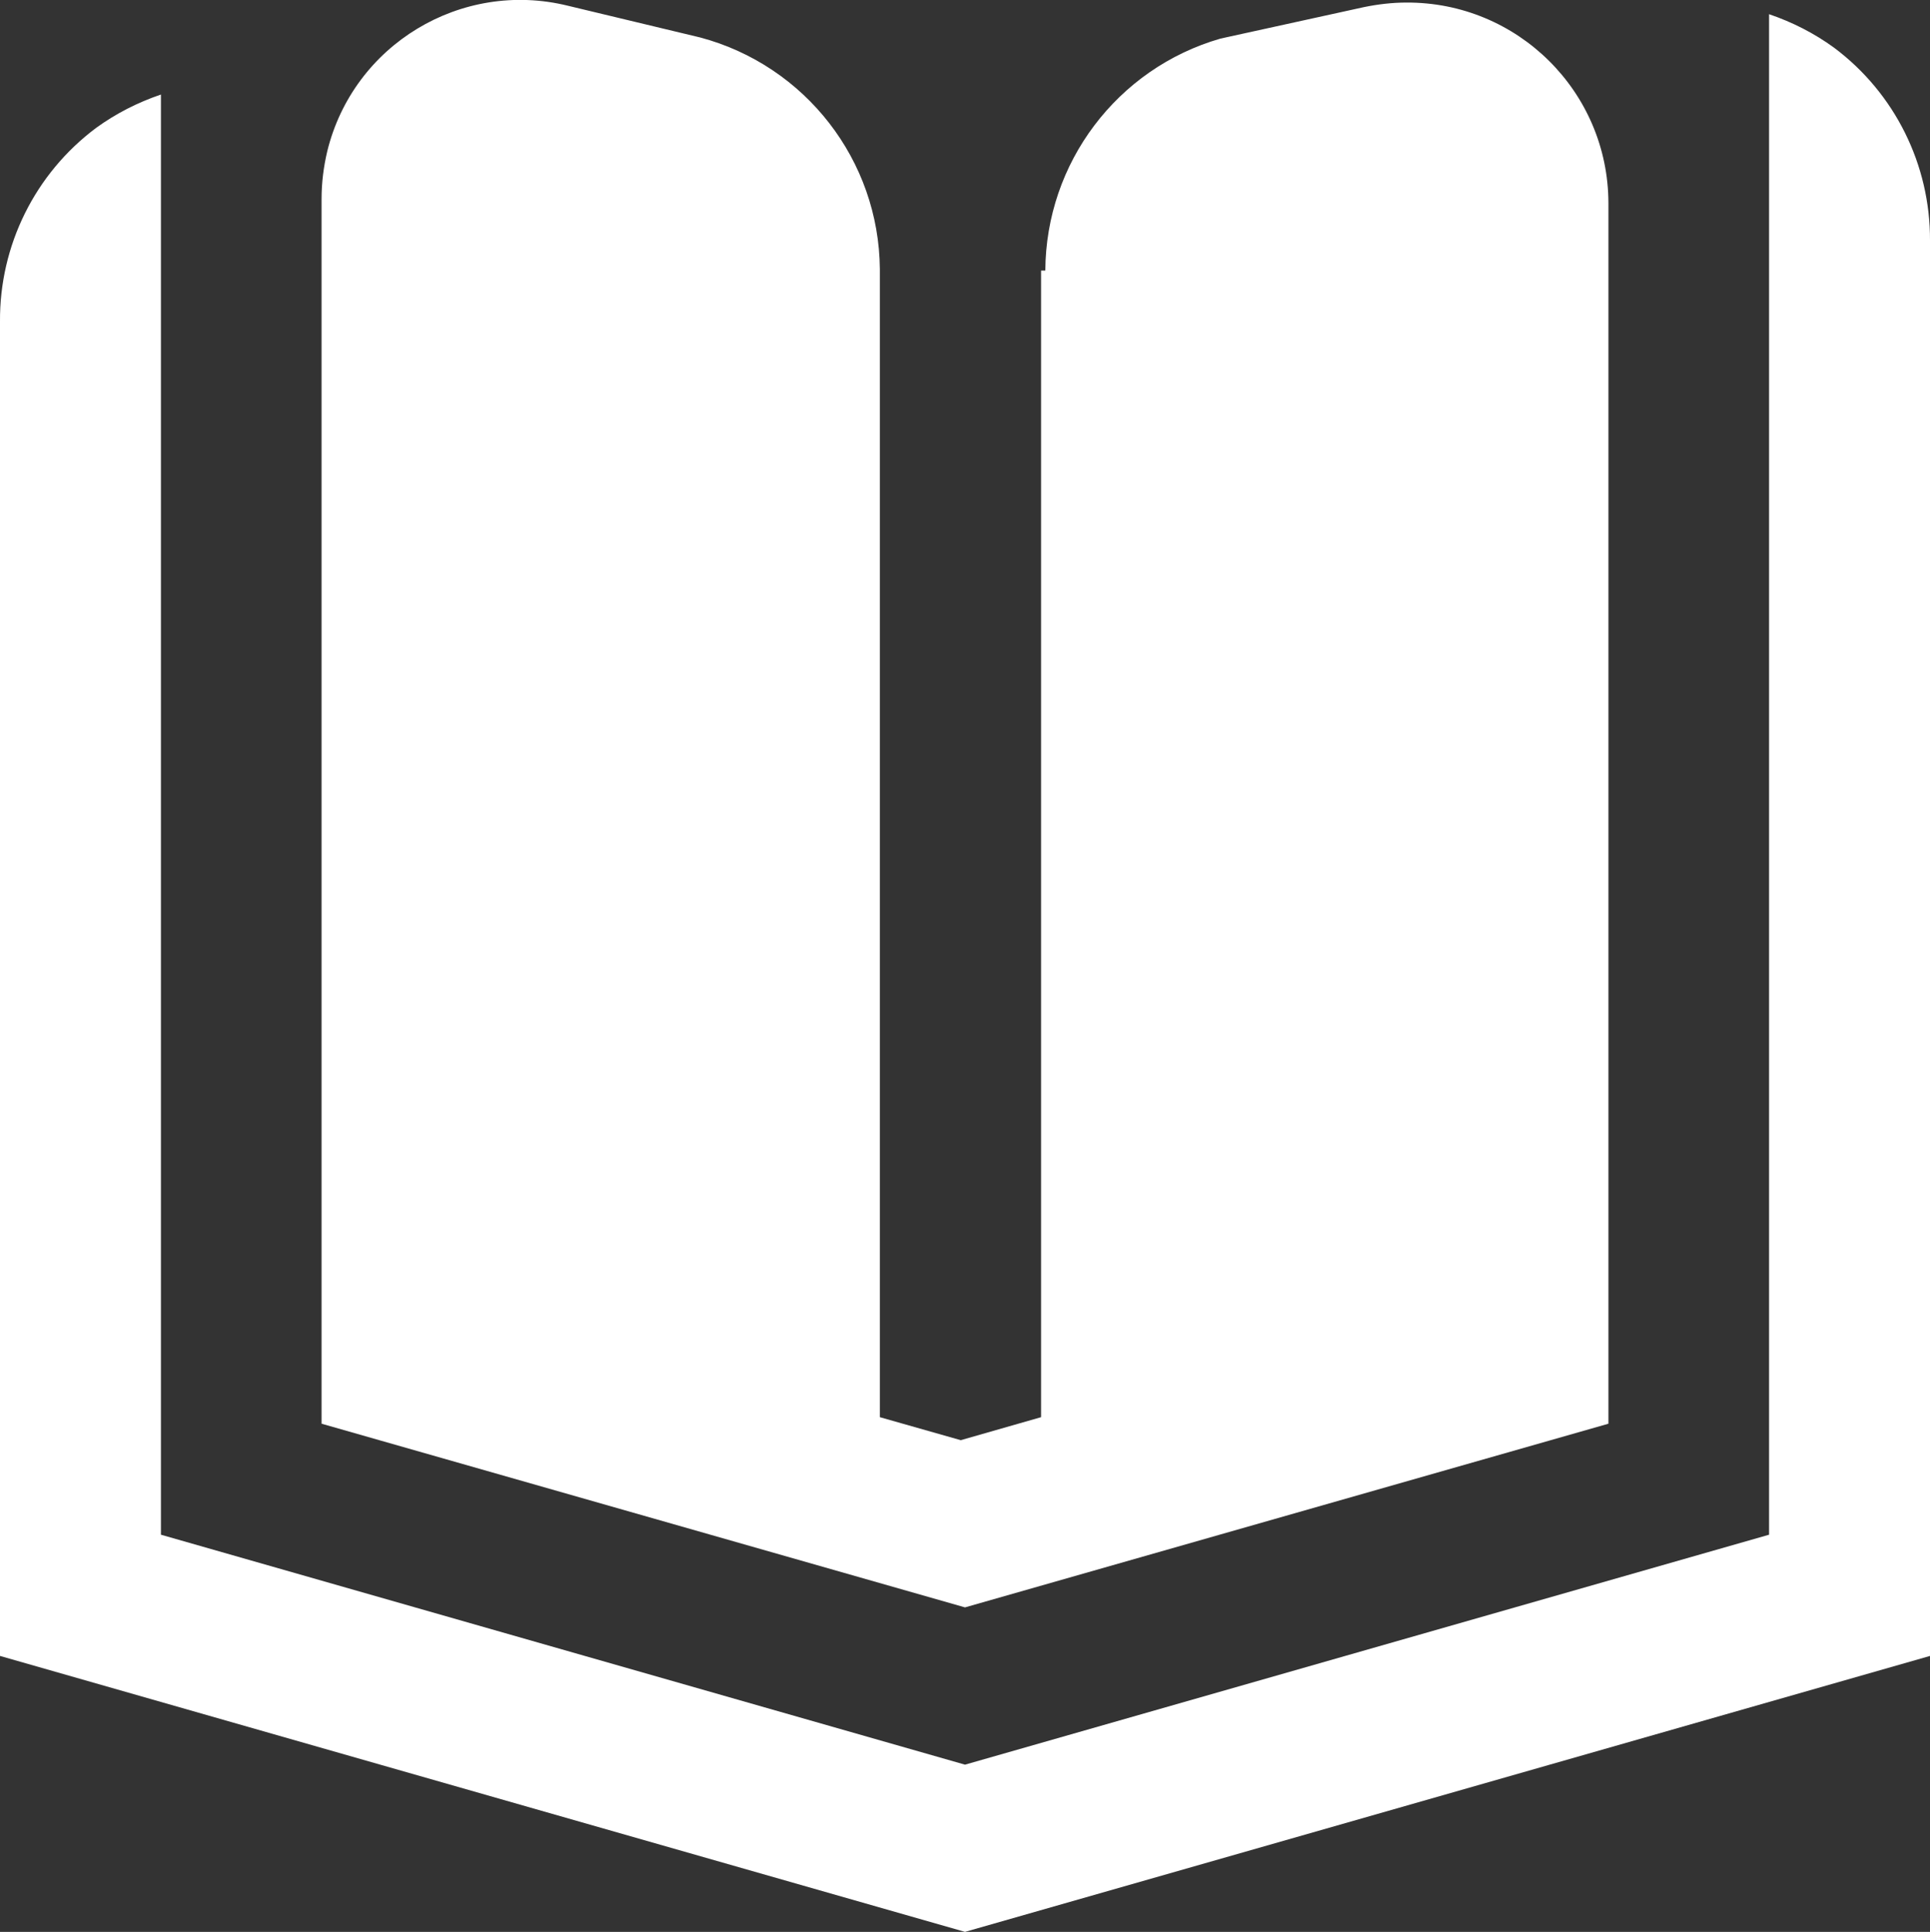
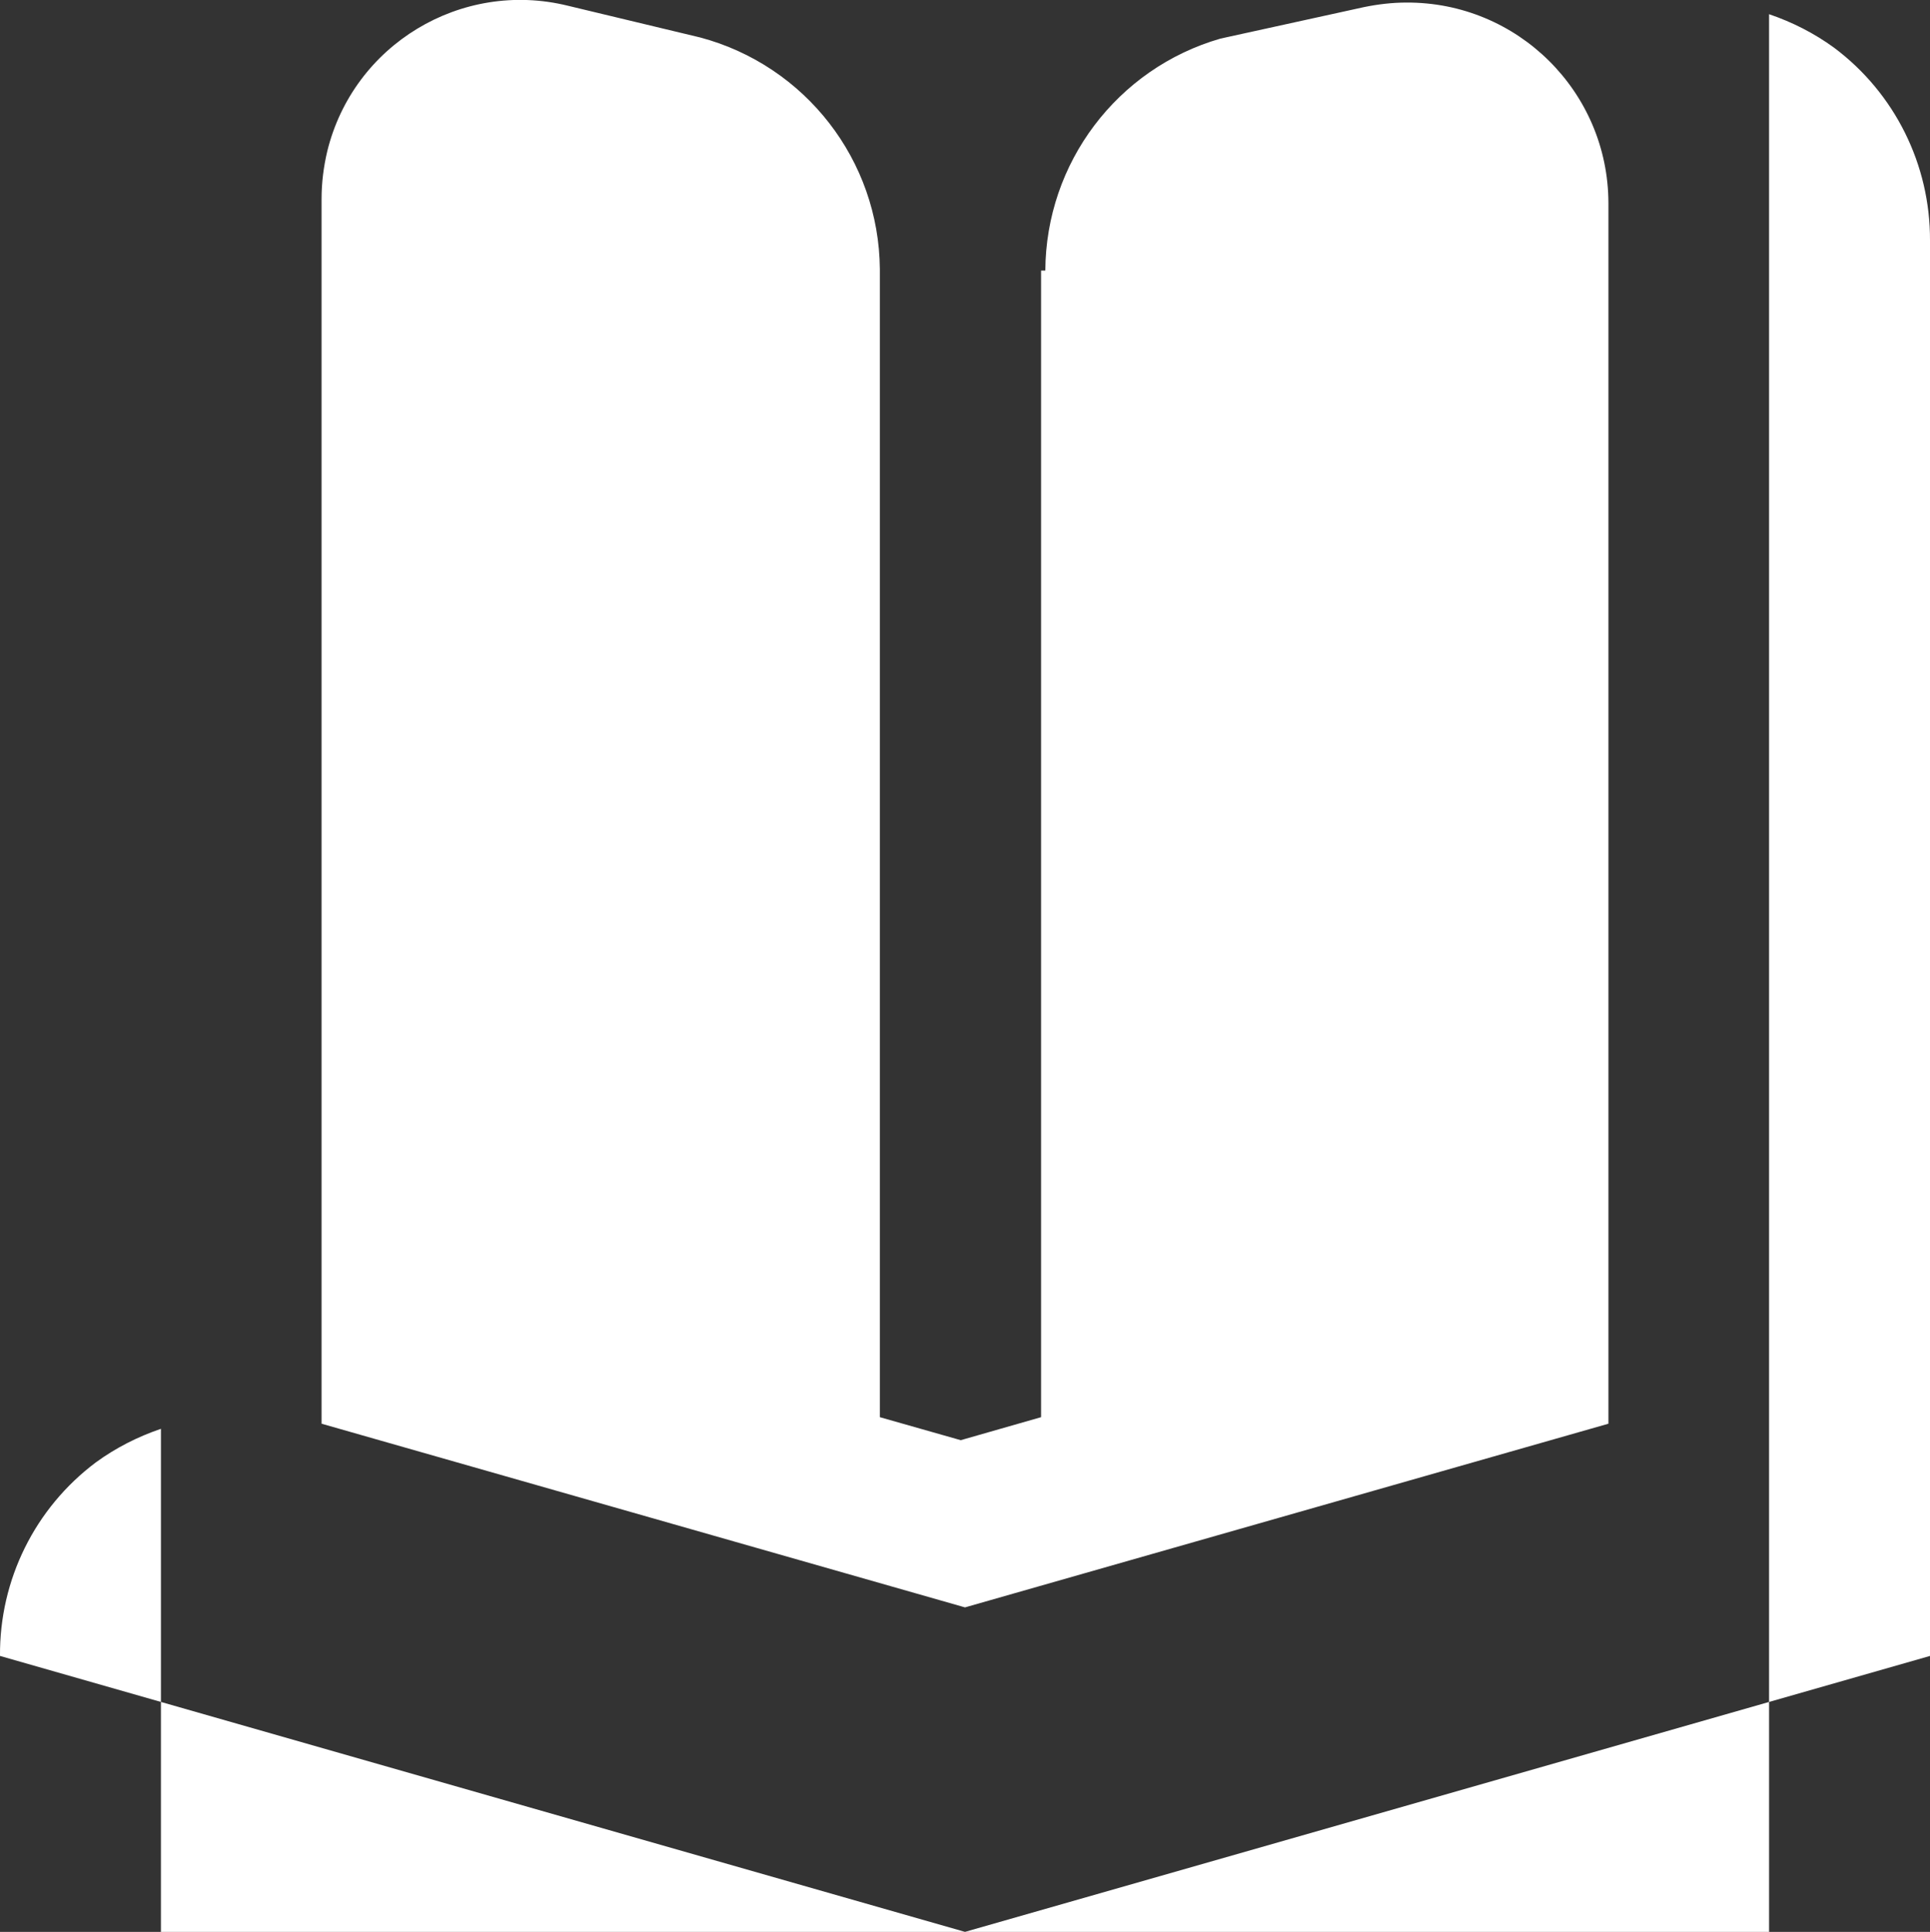
<svg xmlns="http://www.w3.org/2000/svg" id="Capa_1" data-name="Capa 1" viewBox="0 0 68 68.05">
  <rect x="0" y="0" width="68" height="68.05" fill="#333333" stroke="none" />
  <defs>
    <style> .cls-1 { fill: #fff; stroke-width: 0px; } </style>
  </defs>
  <g id="Capa_2" data-name="Capa 2">
    <g id="Capa_1-2" data-name="Capa 1-2">
-       <path class="cls-1" d="M68,8.47v49.86l-34,9.72L0,58.33V11.33c-.02-2.68,1.23-5.21,3.38-6.82.7-.51,1.47-.9,2.29-1.18v50.73l28.33,8.1,28.33-8.1V.5c.82.28,1.59.67,2.29,1.18,2.14,1.6,3.39,4.12,3.38,6.79ZM36.68,9.53v40.39l-2.83.81-2.85-.81V9.48c-.03-3.83-2.62-7.17-6.33-8.16L20,.2c-3.75-.92-7.55,1.37-8.47,5.13-.13.55-.2,1.11-.2,1.67v43.15l22.67,6.47,22.67-6.47V7.15c-.01-3.92-3.2-7.08-7.12-7.06-.5,0-1,.06-1.49.16l-5.06,1.11c-3.64,1.05-6.15,4.38-6.17,8.17h-.15Z" />
+       <path class="cls-1" d="M68,8.47v49.86l-34,9.72L0,58.33c-.02-2.68,1.23-5.21,3.38-6.82.7-.51,1.47-.9,2.29-1.18v50.73l28.33,8.1,28.33-8.1V.5c.82.28,1.59.67,2.29,1.18,2.14,1.6,3.39,4.12,3.38,6.79ZM36.68,9.53v40.39l-2.83.81-2.85-.81V9.48c-.03-3.83-2.62-7.17-6.33-8.16L20,.2c-3.75-.92-7.55,1.37-8.47,5.13-.13.55-.2,1.11-.2,1.67v43.15l22.67,6.47,22.67-6.47V7.15c-.01-3.92-3.2-7.08-7.12-7.06-.5,0-1,.06-1.49.16l-5.06,1.11c-3.64,1.05-6.15,4.38-6.17,8.17h-.15Z" />
    </g>
  </g>
</svg>